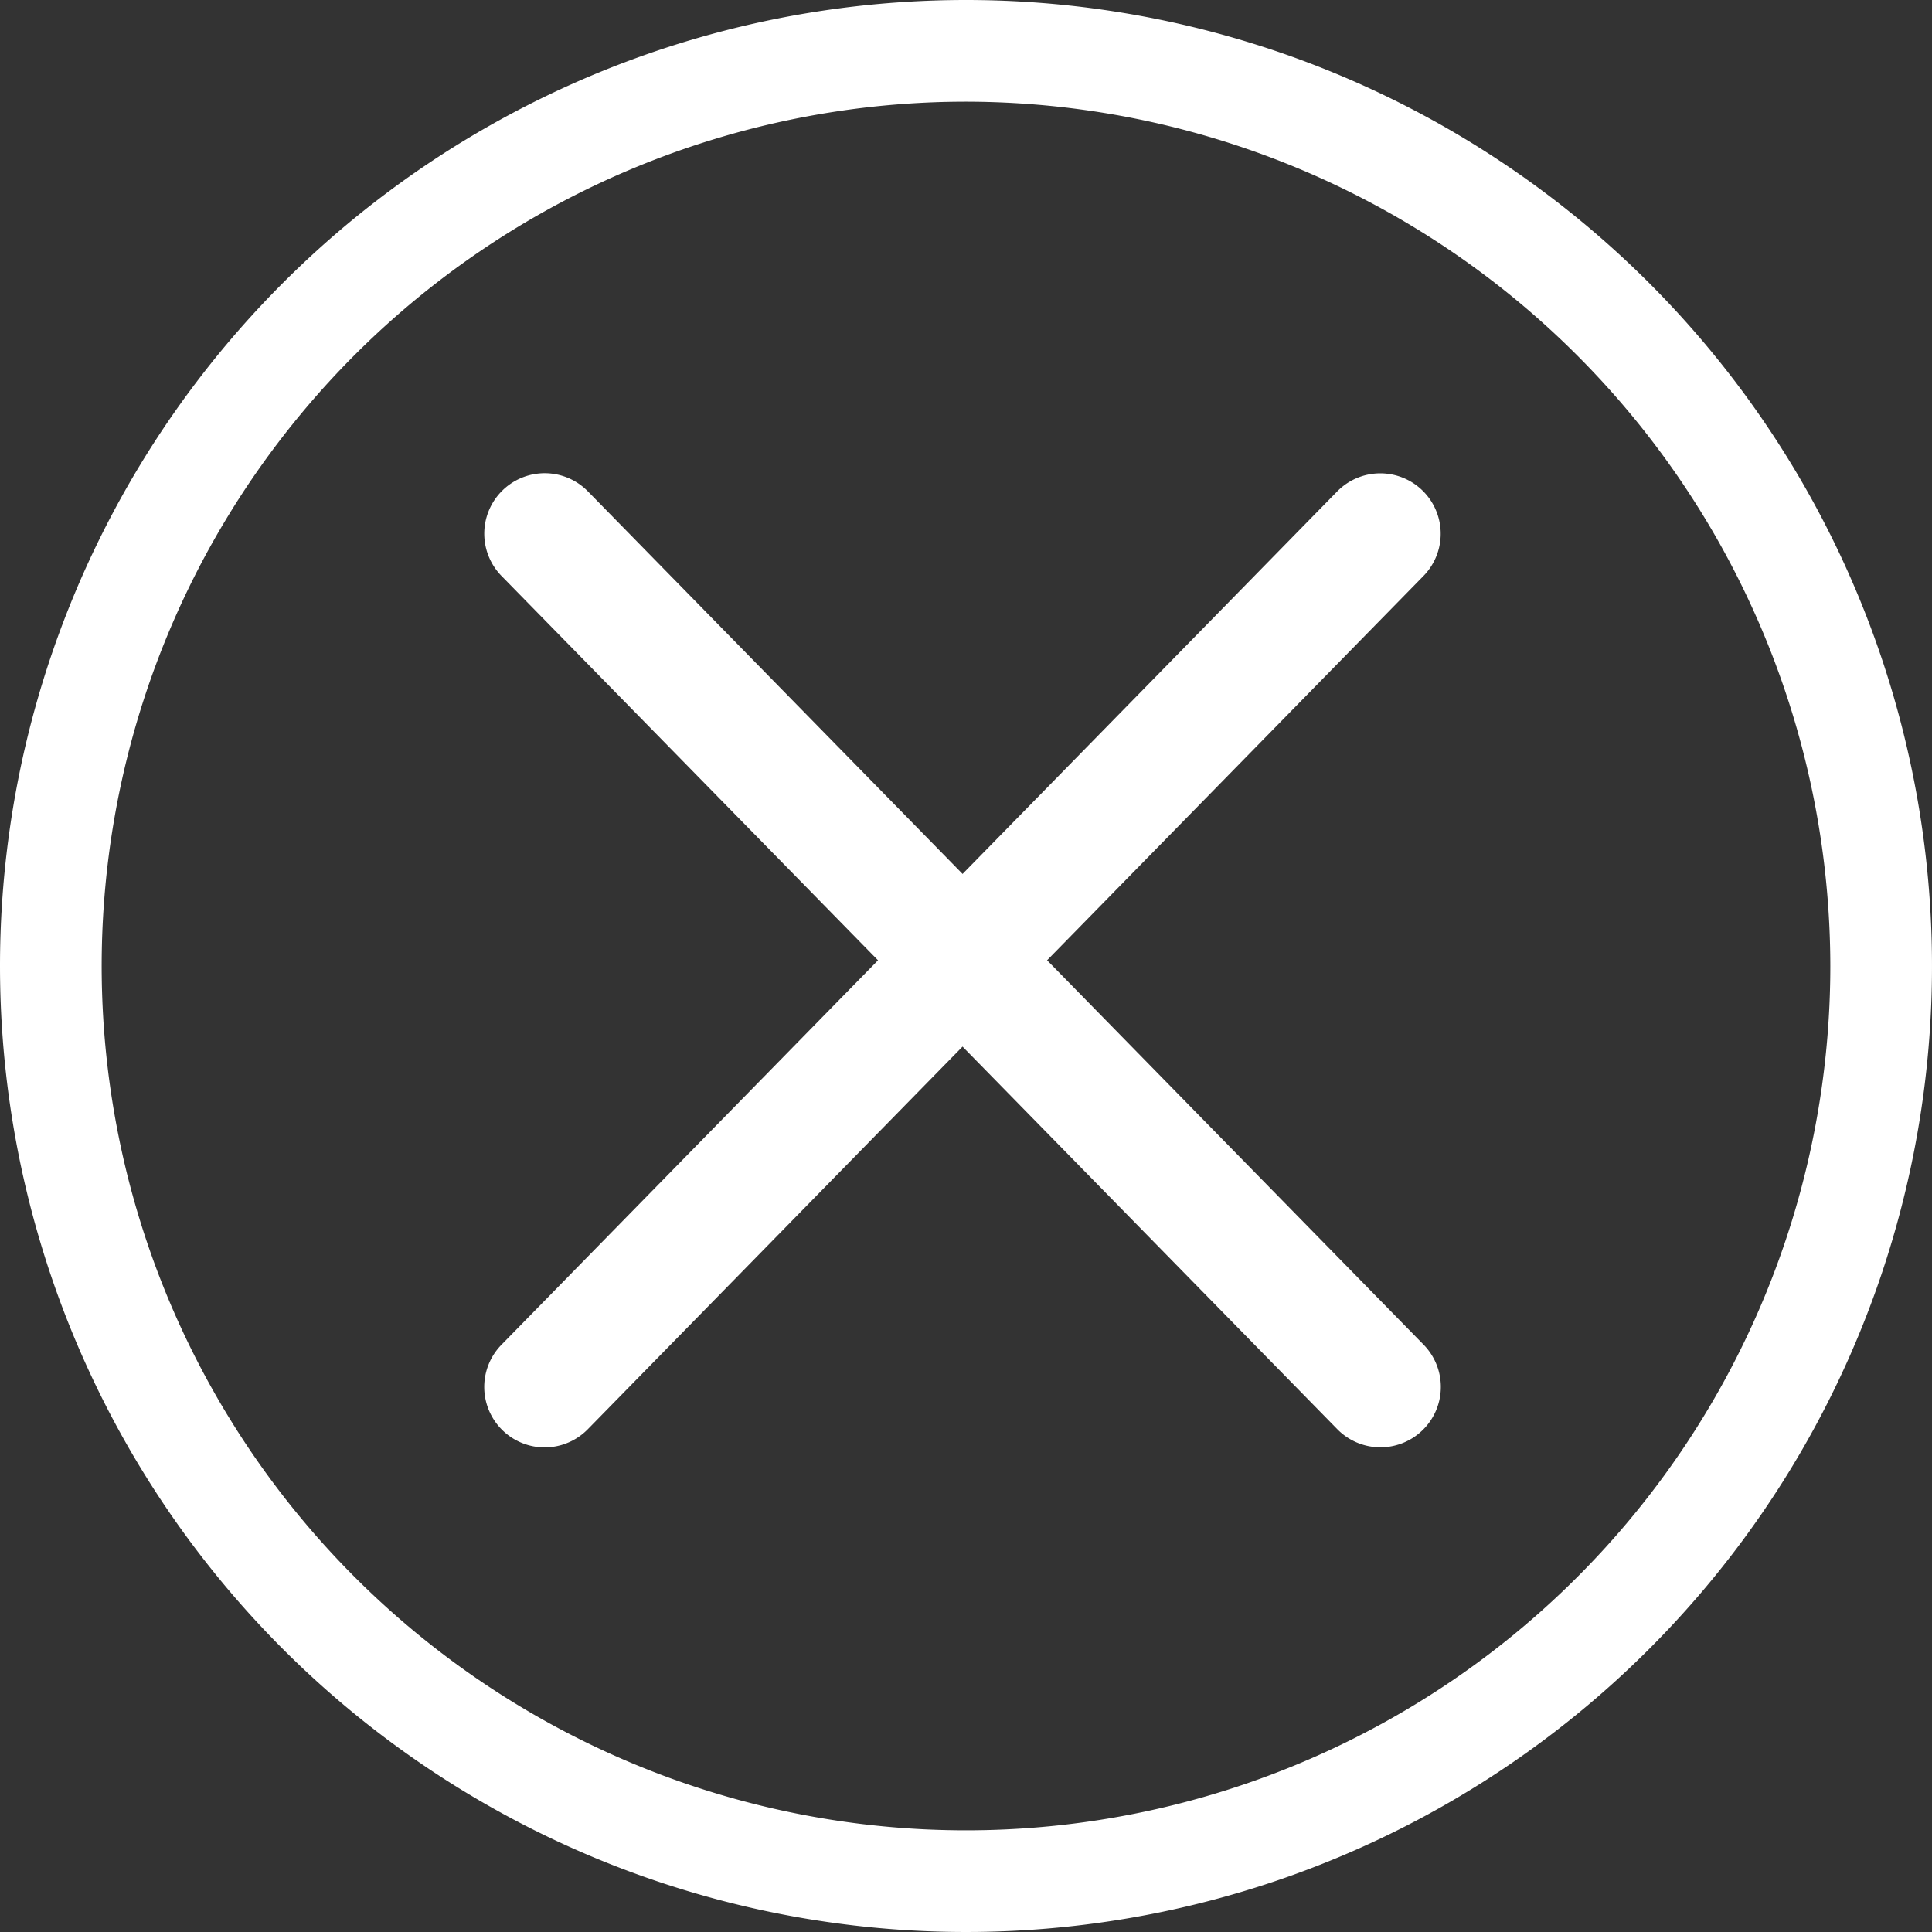
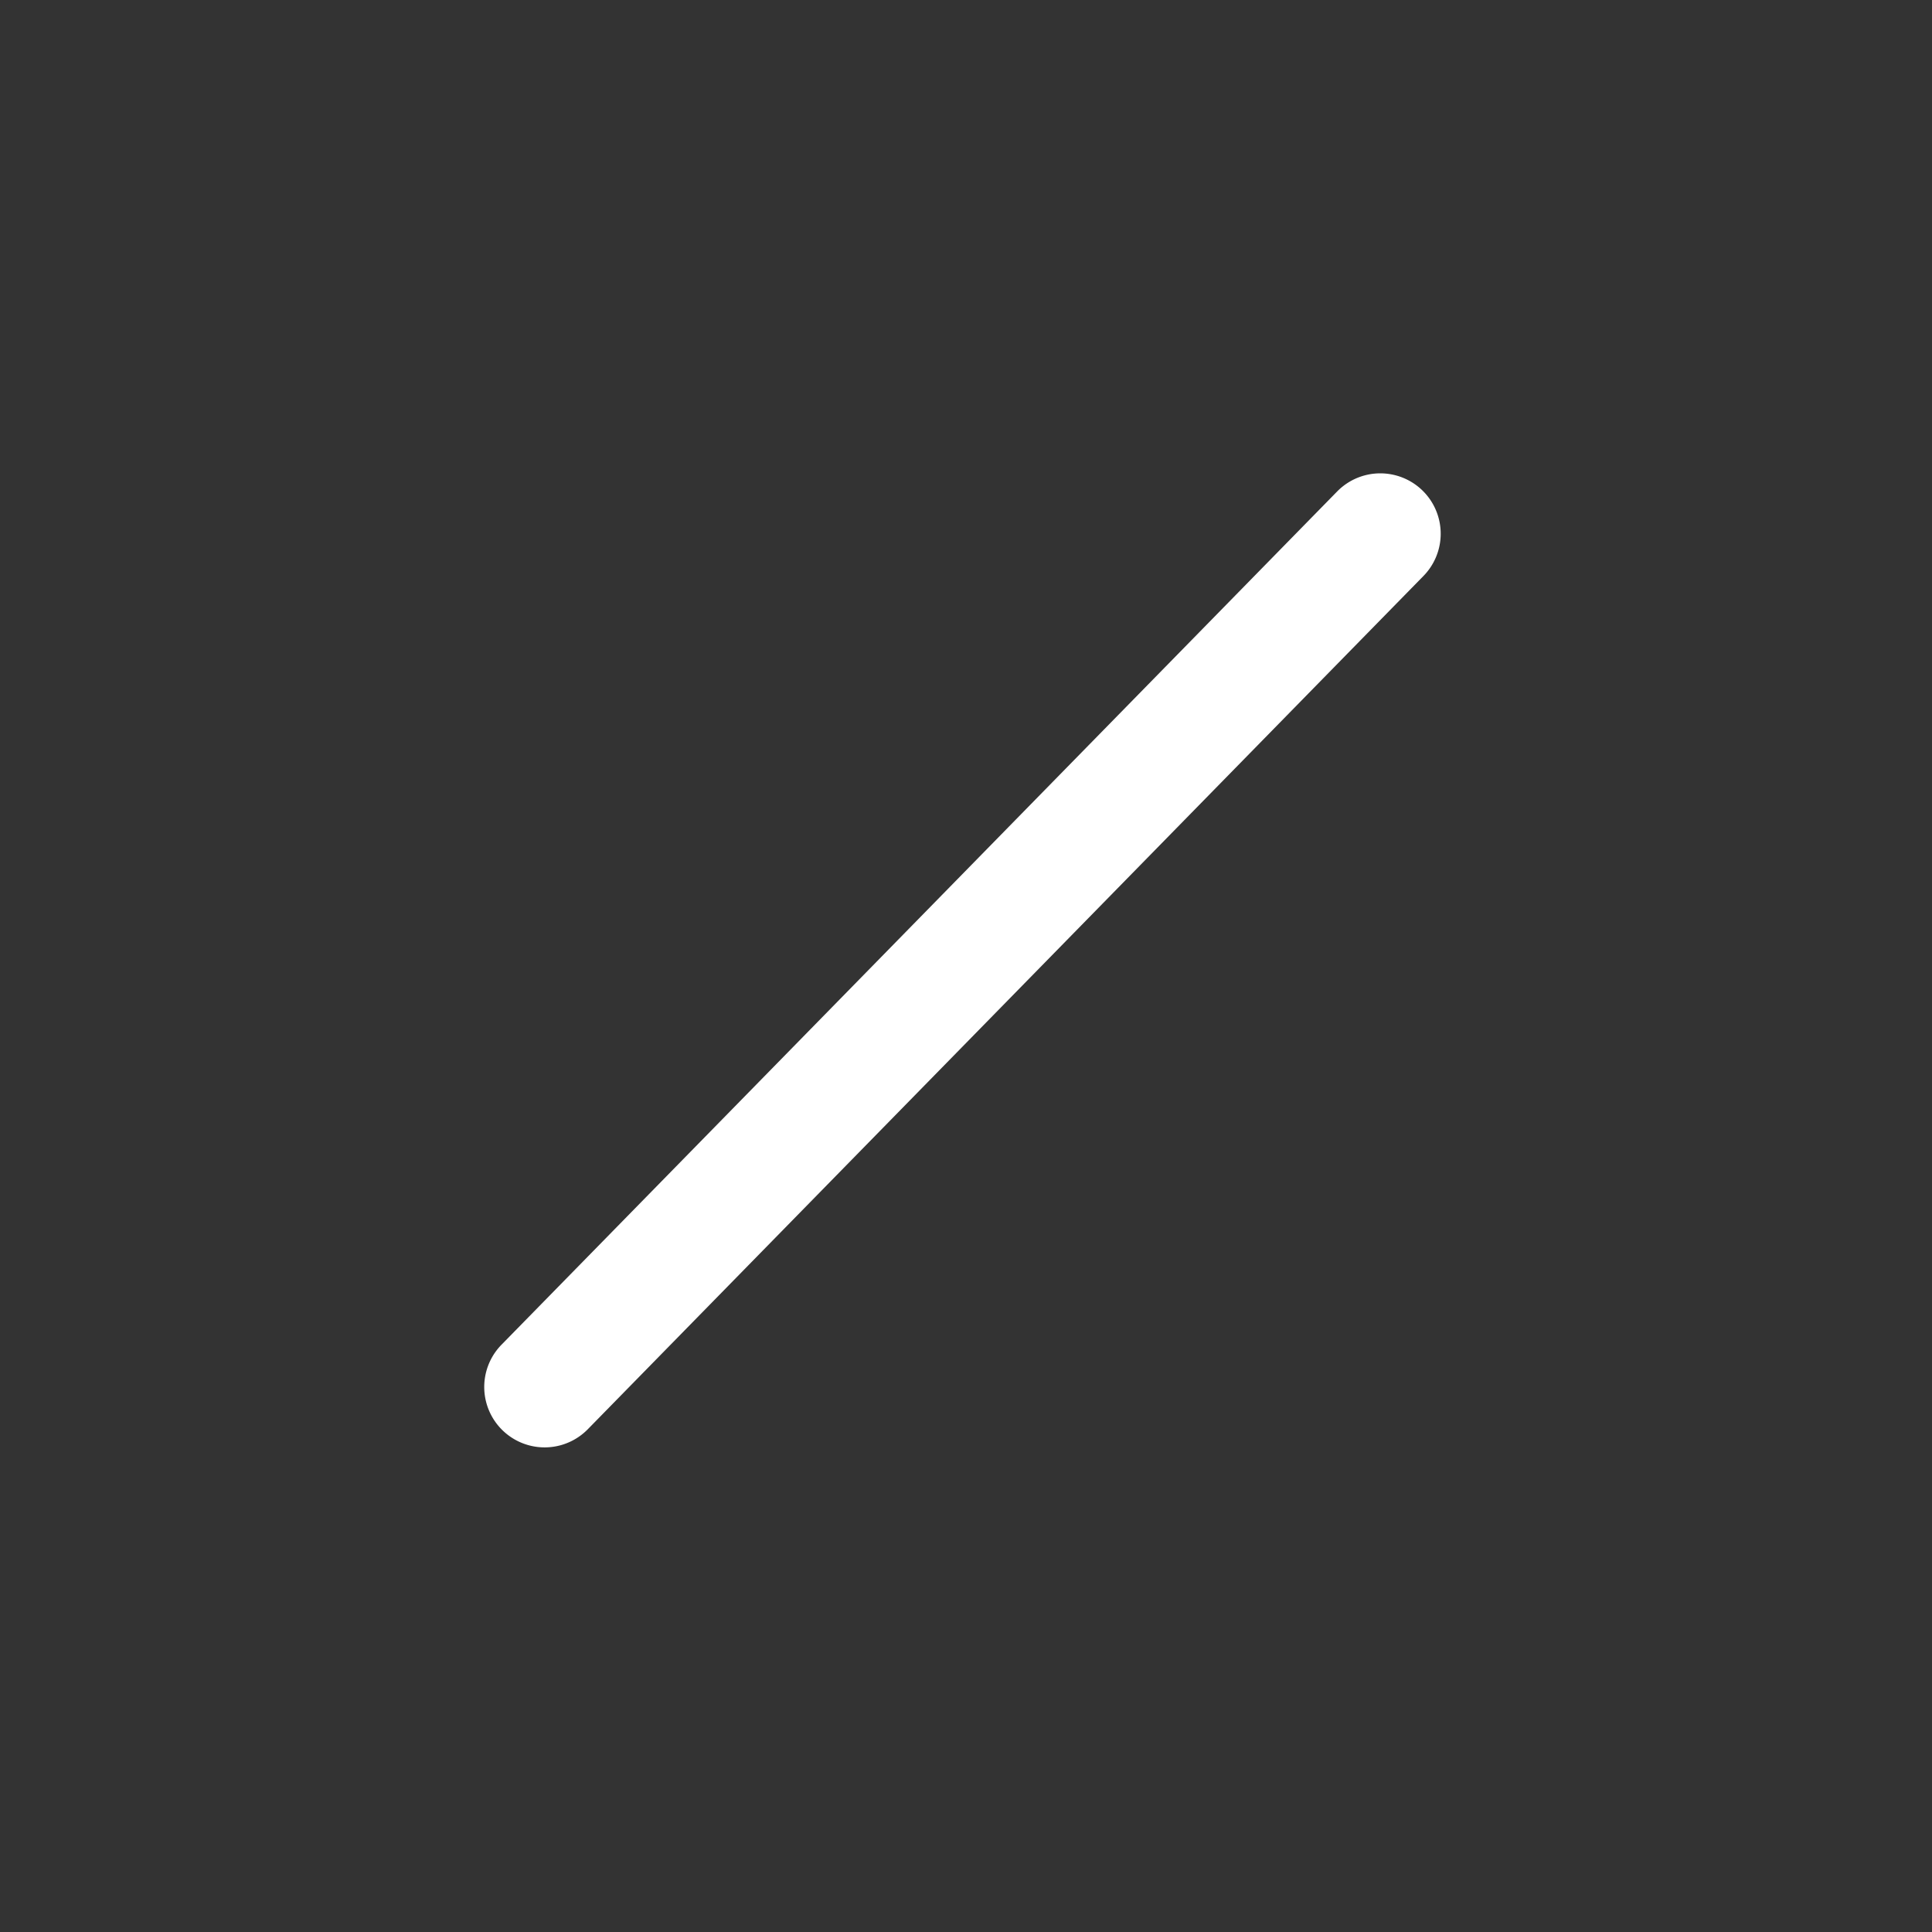
<svg xmlns="http://www.w3.org/2000/svg" width="16" height="16" viewBox="0 0 16 16">
  <rect x="0" y="0" width="16" height="16" fill="#333333" stroke="none" />
  <g id="Group_570" data-name="Group 570" transform="translate(-759 -1024)">
-     <path id="Ellipse_52" data-name="Ellipse 52" d="M8,.842A7.158,7.158,0,1,0,15.158,8,7.166,7.166,0,0,0,8,.842M8,0A8,8,0,1,1,0,8,8,8,0,0,1,8,0Z" transform="translate(759 1024)" fill="#fff" />
    <g id="Group_569" data-name="Group 569" transform="translate(762.939 1026.951)">
-       <path id="Line_30" data-name="Line 30" d="M6.231,9.062a.5.5,0,0,1-.408-.21L.092.79A.5.5,0,1,1,.908.21l5.73,8.062a.5.5,0,0,1-.407.79Z" transform="translate(0 1.053) rotate(-9)" fill="#fff" />
      <path id="Line_31" data-name="Line 31" d="M.5,9.062a.5.5,0,0,1-.407-.79L5.823.21A.5.5,0,0,1,6.638.79L.908,8.852A.5.5,0,0,1,.5,9.062Z" transform="translate(6.647 10.004) rotate(-171)" fill="#fff" />
    </g>
  </g>
</svg>